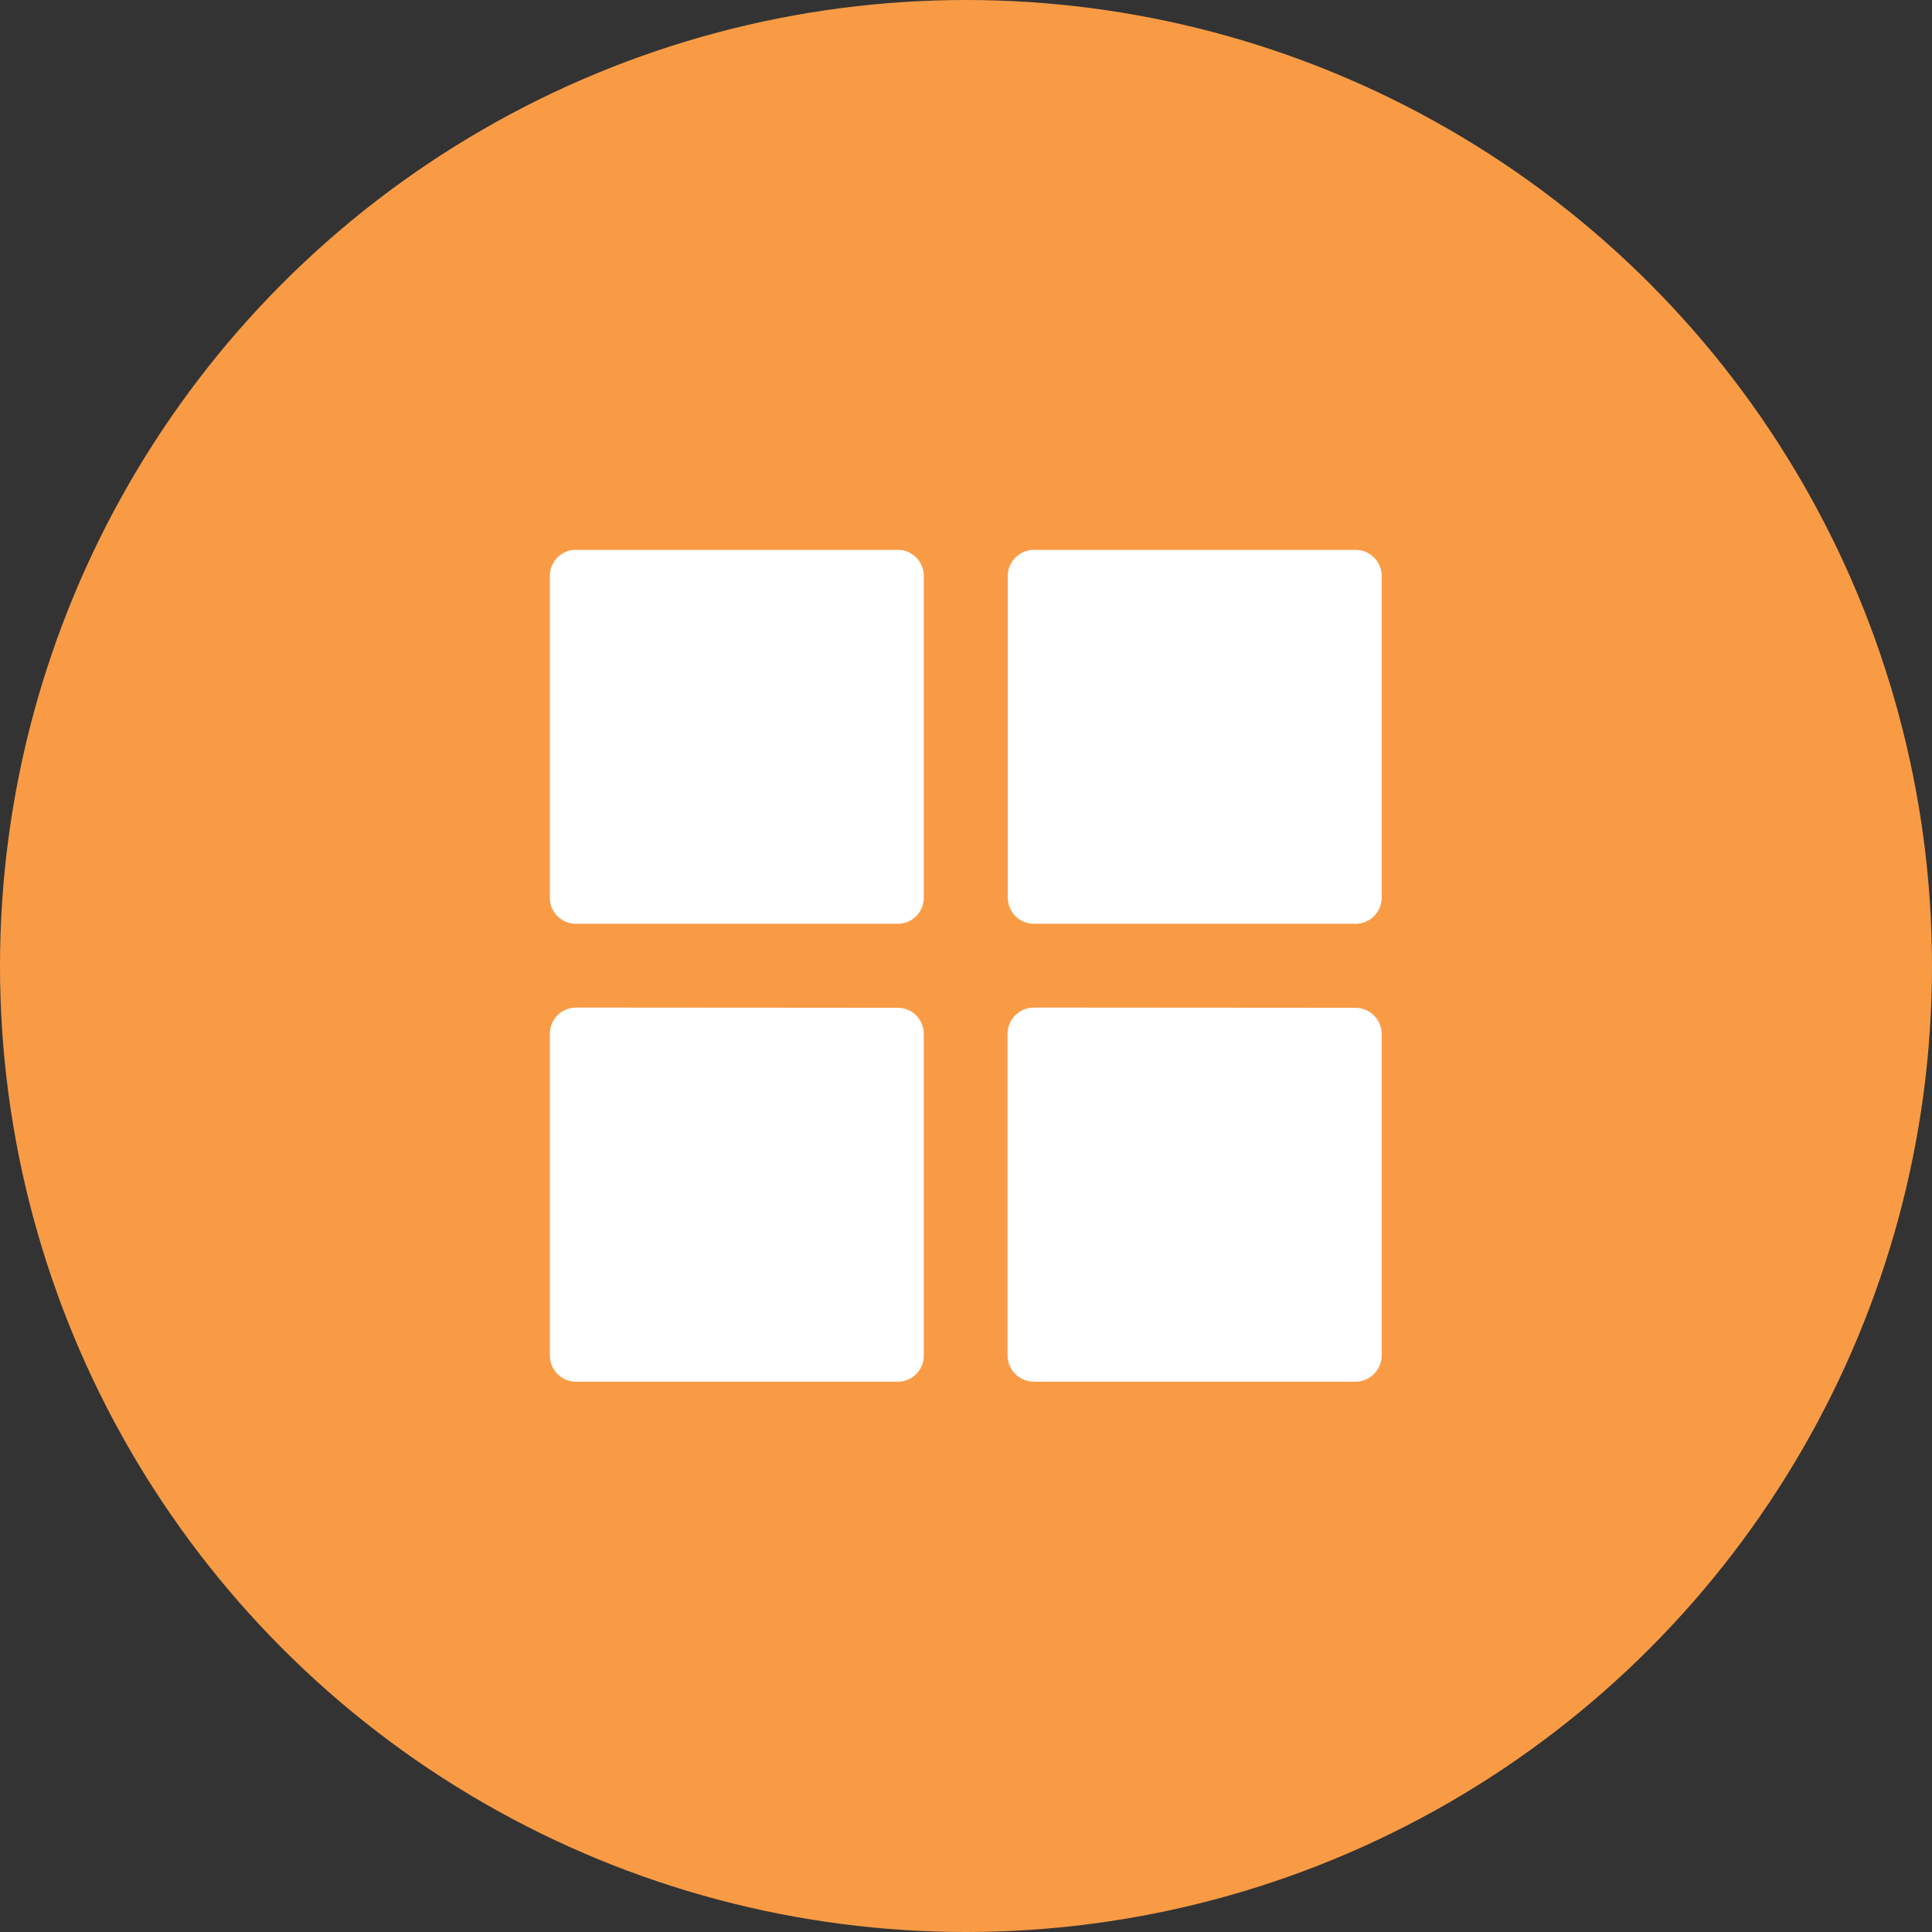
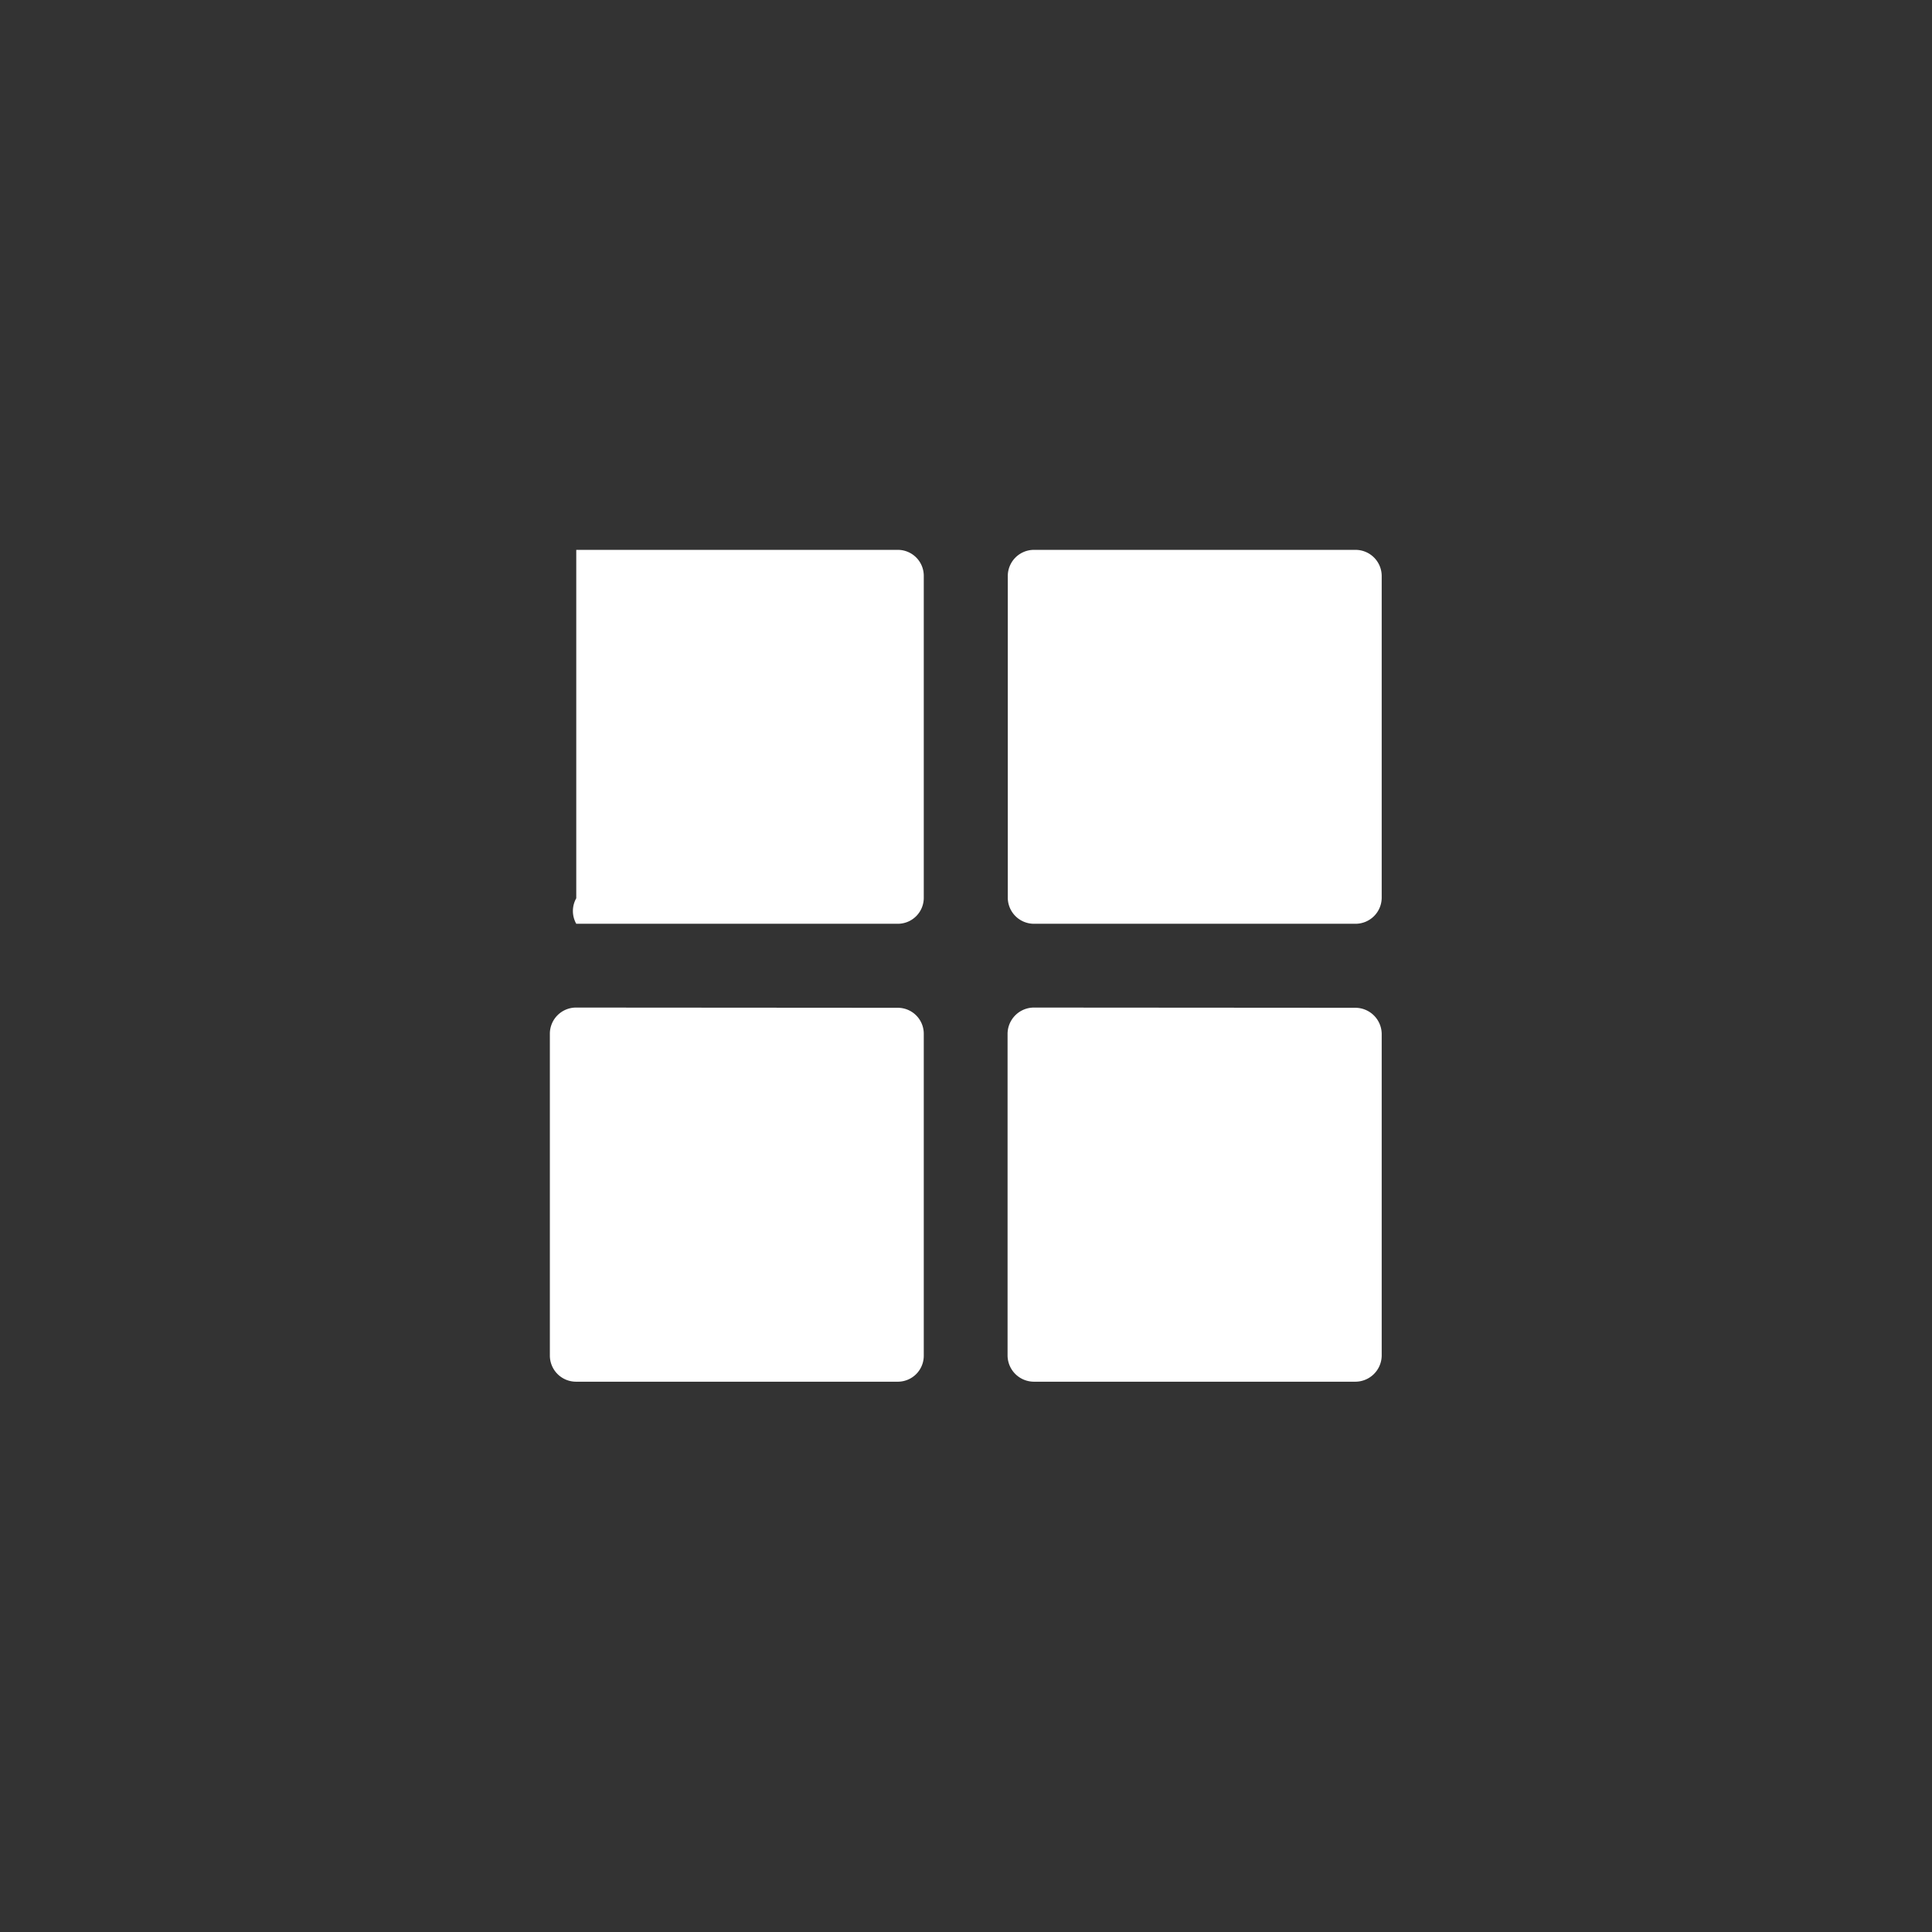
<svg xmlns="http://www.w3.org/2000/svg" viewBox="0 0 87.84 87.84">
  <rect x="0" y="0" width="87.84" height="87.84" fill="#333333" stroke="none" />
  <g id="Layer_2" data-name="Layer 2">
    <g id="BANNER">
-       <circle cx="43.92" cy="43.92" r="43.92" style="fill:#f99b45" />
-       <path d="M26.2,25A1.18,1.18,0,0,0,25,26.2V40.84A1.18,1.18,0,0,0,26.2,42H40.84A1.18,1.18,0,0,0,42,40.84V26.2A1.18,1.18,0,0,0,40.84,25ZM47,25a1.19,1.19,0,0,0-1.18,1.18V40.84A1.19,1.19,0,0,0,47,42H61.63a1.19,1.19,0,0,0,1.19-1.18V26.2A1.19,1.19,0,0,0,61.63,25ZM26.2,45.81A1.19,1.19,0,0,0,25,47V61.63a1.19,1.19,0,0,0,1.18,1.19H40.84A1.18,1.18,0,0,0,42,61.64h0V47a1.18,1.18,0,0,0-1.18-1.18Zm20.79,0A1.2,1.2,0,0,0,45.81,47V61.63A1.2,1.2,0,0,0,47,62.82H61.63a1.2,1.2,0,0,0,1.19-1.18h0V47a1.2,1.2,0,0,0-1.19-1.18Z" style="fill:#fff" />
+       <path d="M26.2,25V40.84A1.18,1.18,0,0,0,26.2,42H40.84A1.18,1.18,0,0,0,42,40.84V26.2A1.18,1.18,0,0,0,40.84,25ZM47,25a1.19,1.19,0,0,0-1.18,1.18V40.84A1.19,1.19,0,0,0,47,42H61.63a1.19,1.19,0,0,0,1.19-1.18V26.2A1.19,1.19,0,0,0,61.63,25ZM26.2,45.81A1.19,1.19,0,0,0,25,47V61.63a1.19,1.19,0,0,0,1.18,1.19H40.84A1.18,1.18,0,0,0,42,61.64h0V47a1.18,1.18,0,0,0-1.18-1.18Zm20.79,0A1.2,1.2,0,0,0,45.81,47V61.63A1.2,1.2,0,0,0,47,62.82H61.63a1.2,1.2,0,0,0,1.19-1.18h0V47a1.2,1.2,0,0,0-1.19-1.18Z" style="fill:#fff" />
    </g>
  </g>
</svg>